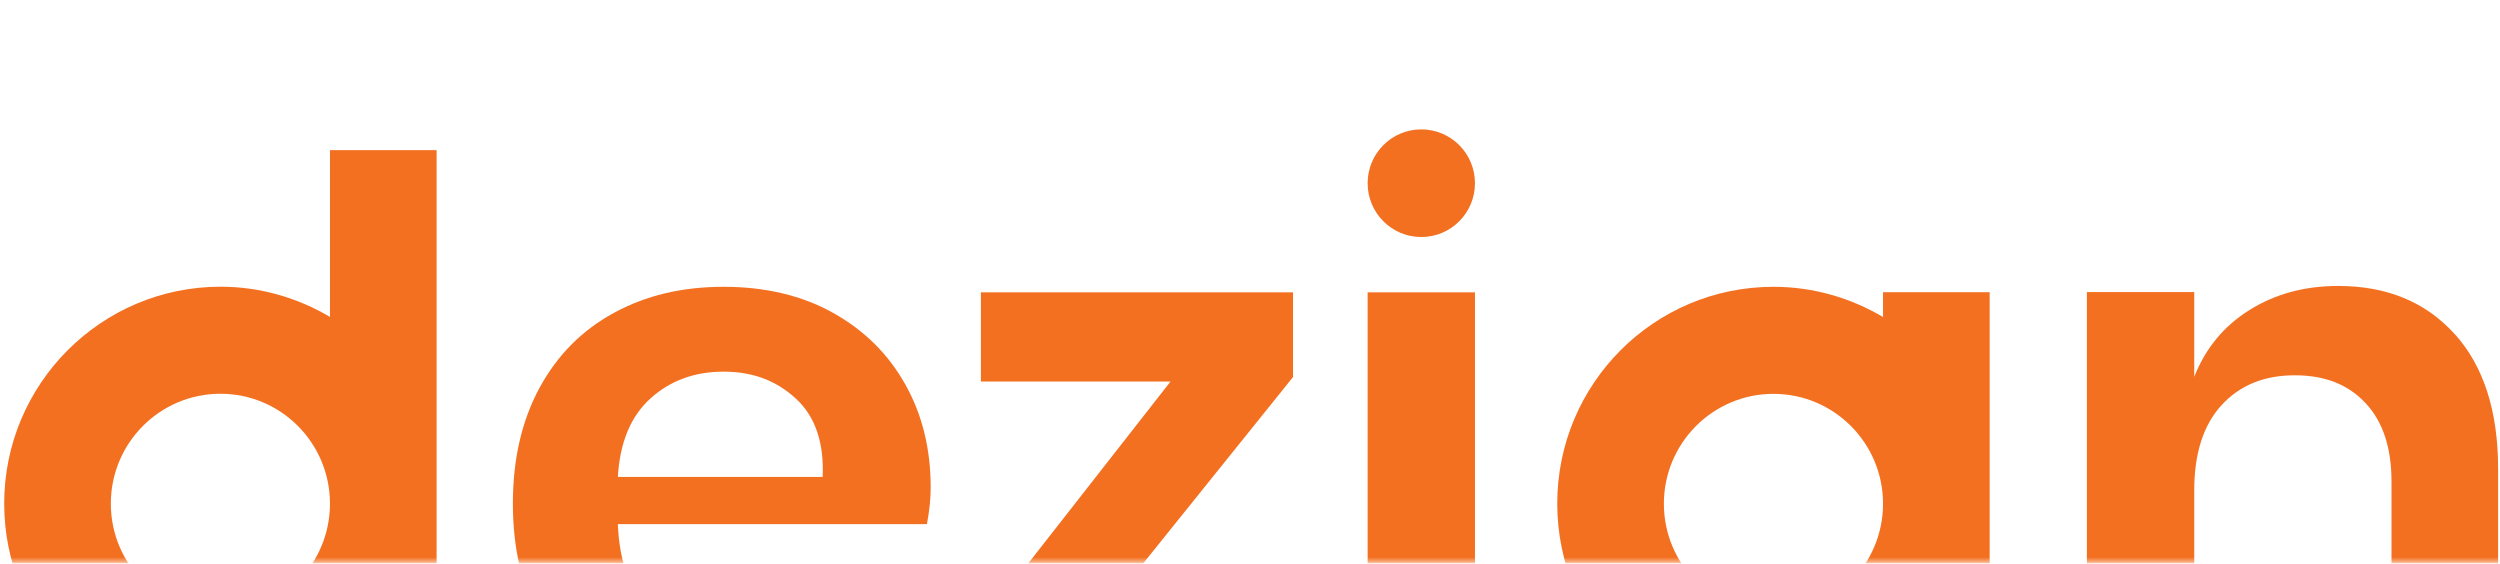
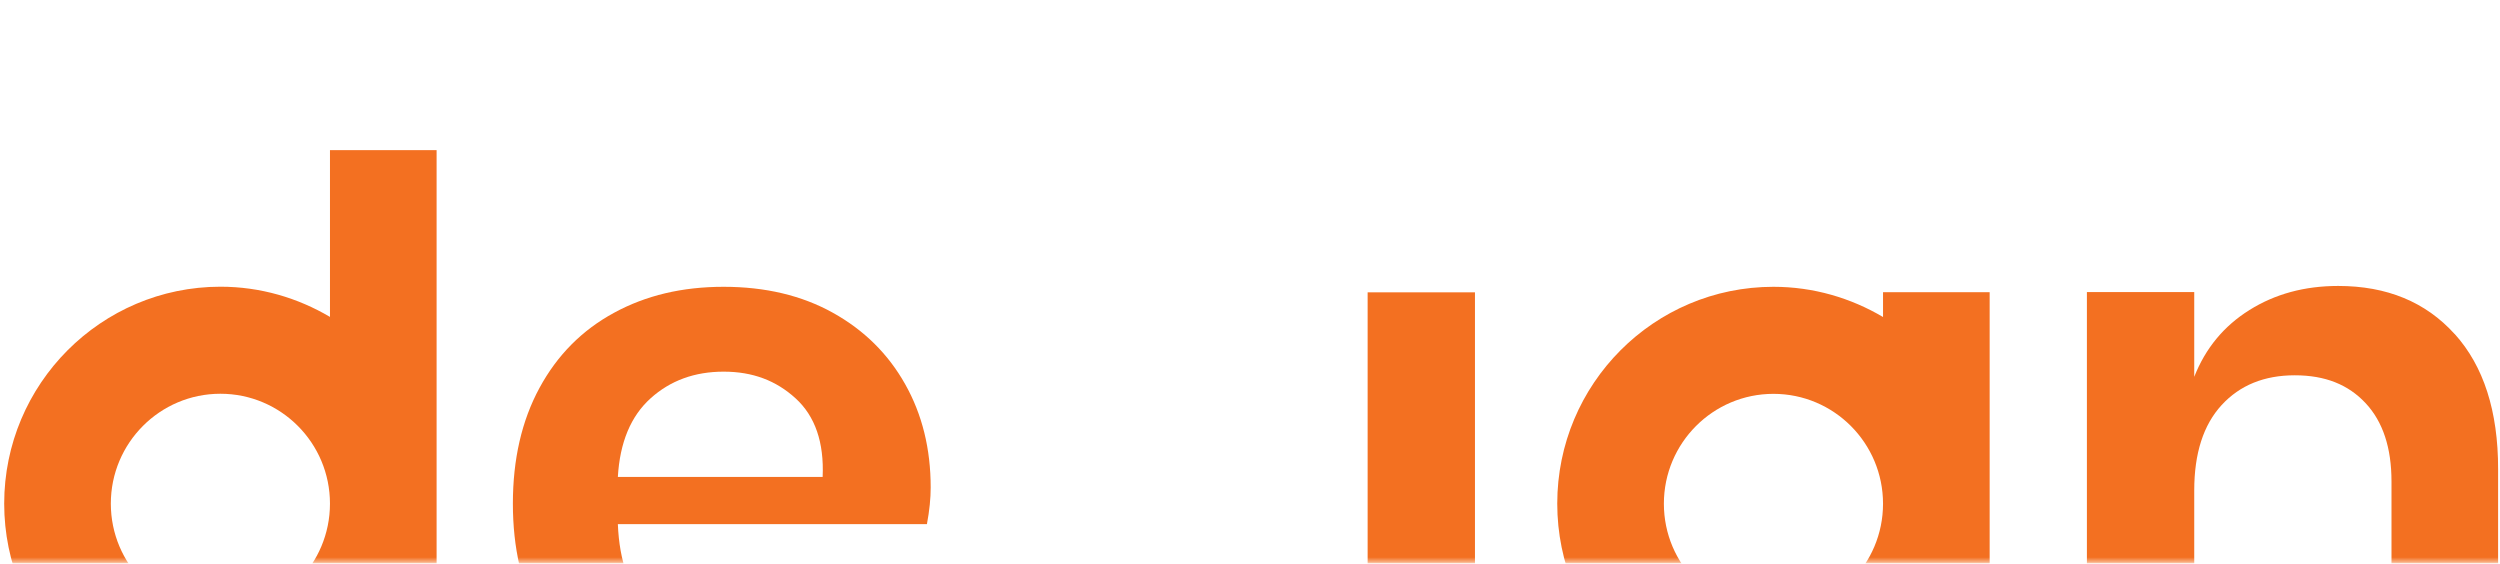
<svg xmlns="http://www.w3.org/2000/svg" width="590" height="133" viewBox="0 0 590 133" fill="none">
  <mask id="mask0_639_1319" style="mask-type:alpha" maskUnits="userSpaceOnUse" x="0" y="0" width="590" height="133">
    <rect y="0.62" width="590" height="132" fill="#D9D9D9" />
  </mask>
  <g mask="url(#mask0_639_1319)">
-     <path d="M196.561 73.812C189.2 69.718 180.59 67.685 170.785 67.685C160.98 67.685 152.453 69.718 144.926 73.812C137.371 77.907 131.51 83.812 127.316 91.555C123.122 99.298 121.039 108.406 121.039 118.851C121.039 129.296 123.122 138.376 127.316 146.064C131.51 153.751 137.371 159.656 144.926 163.806C152.481 167.956 161.092 170.017 170.785 170.017C179.062 170.017 186.562 168.458 193.339 165.338C200.116 162.218 205.644 157.901 209.949 152.358C214.254 146.843 217.059 140.576 218.393 133.613H191.617C190.534 138.543 188.062 142.443 184.173 145.312C180.284 148.18 175.396 149.629 169.535 149.629C162.952 149.629 157.425 147.54 153.009 143.334C148.565 139.128 146.176 132.583 145.815 123.697H218.754C219.365 120.466 219.642 117.57 219.642 115.063C219.642 105.927 217.643 97.794 213.615 90.663C209.588 83.505 203.921 77.907 196.561 73.812ZM145.815 112.556C146.287 104.395 148.87 98.212 153.537 94.006C158.203 89.8 163.952 87.711 170.785 87.711C177.618 87.711 183.145 89.8 187.756 94.006C192.367 98.212 194.506 104.395 194.144 112.556H145.815Z" fill="#F37021" />
-     <path d="M305.156 88.983V68.984H231.495V90.041H276.242L230.412 148.617V168.783H306.962V147.53H258.077L305.156 88.983Z" fill="#F37021" />
+     <path d="M196.561 73.812C189.2 69.718 180.59 67.685 170.785 67.685C160.98 67.685 152.453 69.718 144.926 73.812C137.371 77.907 131.51 83.812 127.316 91.555C123.122 99.298 121.039 108.406 121.039 118.851C121.039 129.296 123.122 138.376 127.316 146.064C131.51 153.751 137.371 159.656 144.926 163.806C152.481 167.956 161.092 170.017 170.785 170.017C179.062 170.017 186.562 168.458 193.339 165.338C200.116 162.218 205.644 157.901 209.949 152.358C214.254 146.843 217.059 140.576 218.393 133.613C190.534 138.543 188.062 142.443 184.173 145.312C180.284 148.18 175.396 149.629 169.535 149.629C162.952 149.629 157.425 147.54 153.009 143.334C148.565 139.128 146.176 132.583 145.815 123.697H218.754C219.365 120.466 219.642 117.57 219.642 115.063C219.642 105.927 217.643 97.794 213.615 90.663C209.588 83.505 203.921 77.907 196.561 73.812ZM145.815 112.556C146.287 104.395 148.87 98.212 153.537 94.006C158.203 89.8 163.952 87.711 170.785 87.711C177.618 87.711 183.145 89.8 187.756 94.006C192.367 98.212 194.506 104.395 194.144 112.556H145.815Z" fill="#F37021" />
    <path d="M348.092 68.984H322.761V168.783H348.092V68.984Z" fill="#F37021" />
    <path d="M444.394 74.815C436.811 70.331 427.978 67.685 418.535 67.685C390.342 67.685 367.511 90.58 367.511 118.851C367.511 147.122 390.342 170.017 418.535 170.017C427.978 170.017 436.811 167.399 444.394 162.887V169.098C444.394 177.983 442.116 184.612 437.561 189.013C433.006 193.386 427.006 195.587 419.59 195.587C413.118 195.587 407.813 194.166 403.702 191.353C399.564 188.54 396.786 184.585 395.342 179.543H370.372C372.288 191.325 377.677 200.628 386.537 207.48C395.397 214.332 407.008 217.758 421.395 217.758C431.7 217.758 440.477 215.669 447.727 211.463C454.976 207.257 460.42 201.464 464.086 194.083C467.725 186.701 469.558 178.373 469.558 169.126V68.966H444.394V74.815ZM418.535 144.81C404.258 144.81 392.675 133.195 392.675 118.879C392.675 104.562 404.258 92.948 418.535 92.948C432.811 92.948 444.394 104.562 444.394 118.879C444.394 133.195 432.811 144.81 418.535 144.81Z" fill="#F37021" />
    <path d="M579.308 78.849C572.475 71.272 563.309 67.484 551.81 67.484C543.894 67.484 536.922 69.378 530.867 73.166C524.812 76.954 520.479 82.219 517.84 88.931V68.933H492.509V168.731H517.84V115.754C517.84 106.98 520.007 100.268 524.312 95.588C528.617 90.909 534.367 88.569 541.561 88.569C548.754 88.569 554.198 90.77 558.281 95.143C562.364 99.516 564.392 105.671 564.392 113.609V168.731H589.557V110.713C589.557 97.009 586.14 86.397 579.308 78.821V78.849Z" fill="#F37021" />
    <path d="M103.038 35.435H77.873V74.792C70.29 70.308 61.458 67.662 52.014 67.662C23.85 67.69 0.99 90.613 0.99 118.856C0.99 147.099 23.822 170.022 52.014 170.022C61.458 170.022 70.29 167.404 77.873 162.892V168.741H103.038V118.856V35.435ZM52.014 144.787C37.737 144.787 26.155 133.173 26.155 118.856C26.155 104.539 37.737 92.925 52.014 92.925C66.291 92.925 77.873 104.539 77.873 118.856C77.873 133.173 66.291 144.787 52.014 144.787Z" fill="#F37021" />
-     <path d="M335.426 30.535C328.427 30.535 322.761 36.217 322.761 43.236C322.761 50.255 328.427 55.937 335.426 55.937C342.426 55.937 348.092 50.255 348.092 43.236C348.092 36.217 342.426 30.535 335.426 30.535Z" fill="#F37021" />
  </g>
</svg>